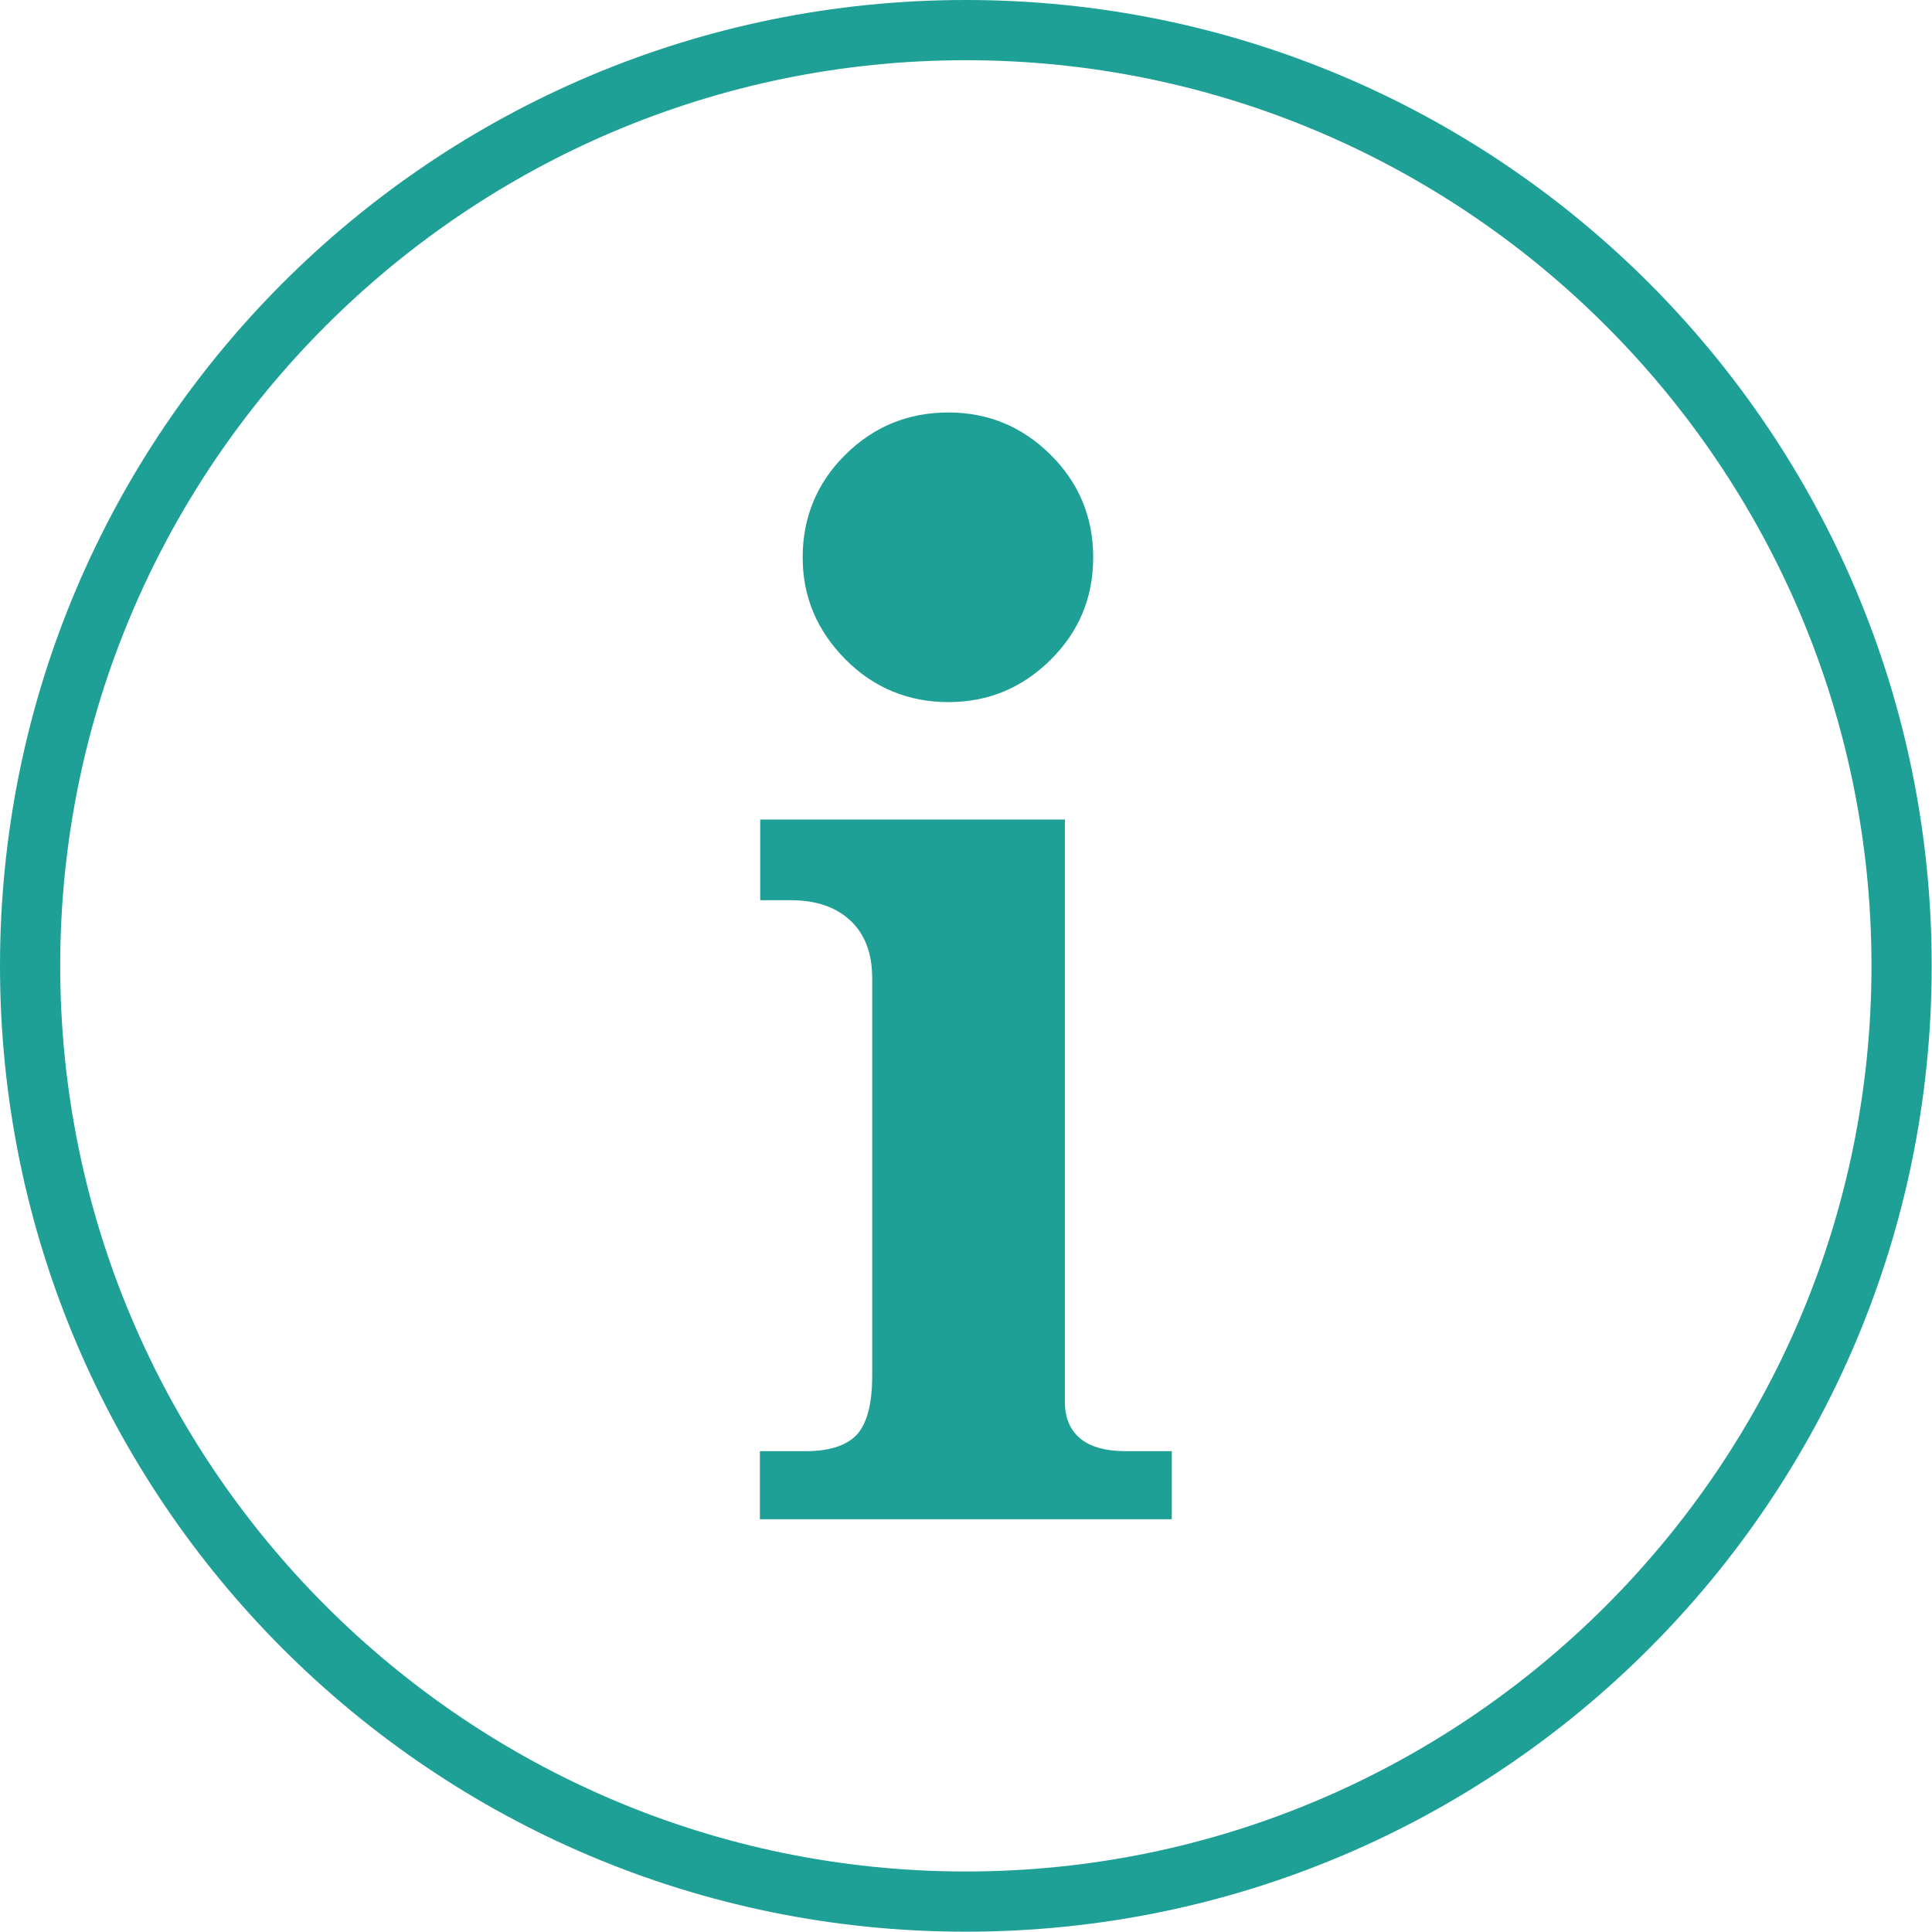
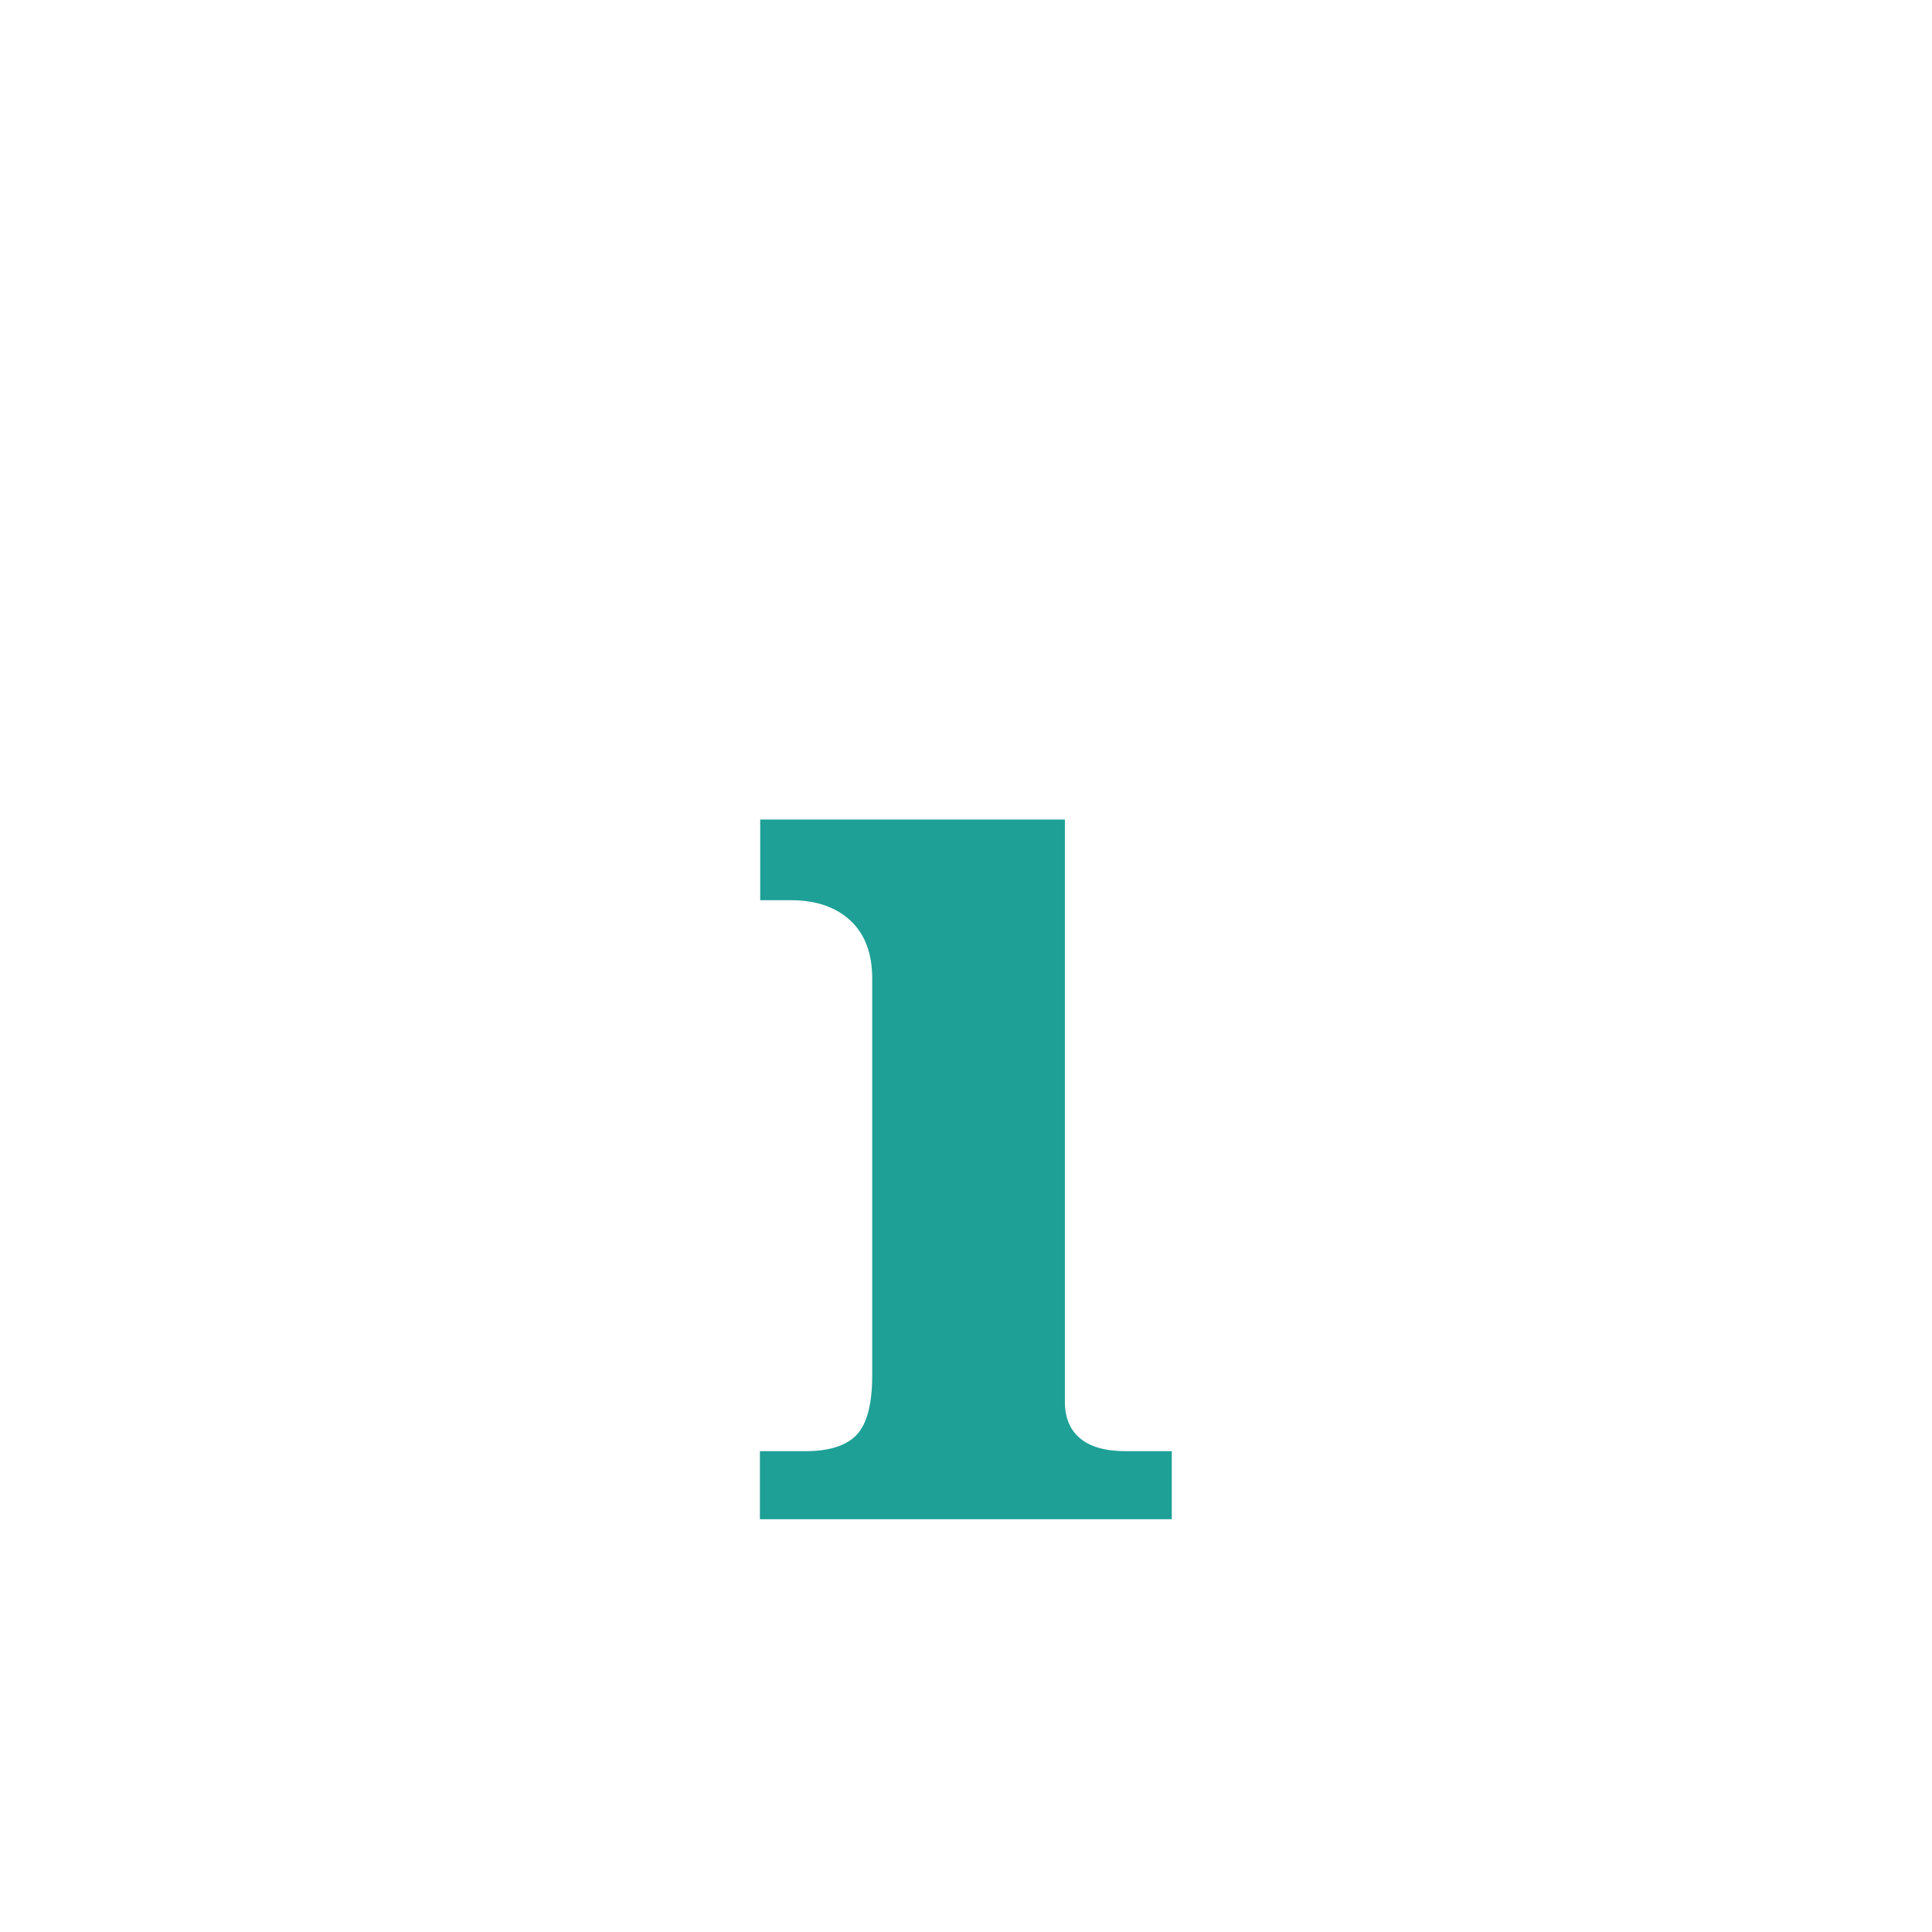
<svg xmlns="http://www.w3.org/2000/svg" id="_レイヤー_2" width="64.17" height="64.17" viewBox="0 0 64.17 64.17">
  <defs>
    <style>.cls-1{fill:#1ea096;}</style>
  </defs>
  <g id="_レイヤー_1-2">
-     <path class="cls-1" d="M32.08,2c16.59,0,30.08,13.5,30.08,30.08s-13.5,30.08-30.08,30.08S2,48.67,2,32.08,15.5,2,32.08,2M32.08,0C14.36,0,0,14.36,0,32.08s14.36,32.08,32.08,32.08,32.08-14.36,32.08-32.08S49.8,0,32.08,0h0Z" />
    <path class="cls-1" d="M25.24,27.22h10.13v19.35c0,.52.17.92.5,1.2.33.28.84.43,1.52.43h1.53v2.26h-13.68v-2.26h1.51c.81,0,1.38-.19,1.72-.56.33-.37.5-1.02.5-1.95v-13.19c0-.83-.24-1.47-.72-1.92-.48-.45-1.14-.68-1.98-.68h-1.02v-2.68Z" />
-     <path class="cls-1" d="M31.5,13.7c1.32,0,2.45.47,3.39,1.4.94.93,1.42,2.07,1.42,3.41s-.47,2.47-1.42,3.41c-.94.93-2.07,1.4-3.39,1.4s-2.48-.47-3.42-1.42-1.42-2.07-1.42-3.39.47-2.47,1.42-3.41c.94-.93,2.08-1.4,3.42-1.4Z" />
  </g>
</svg>